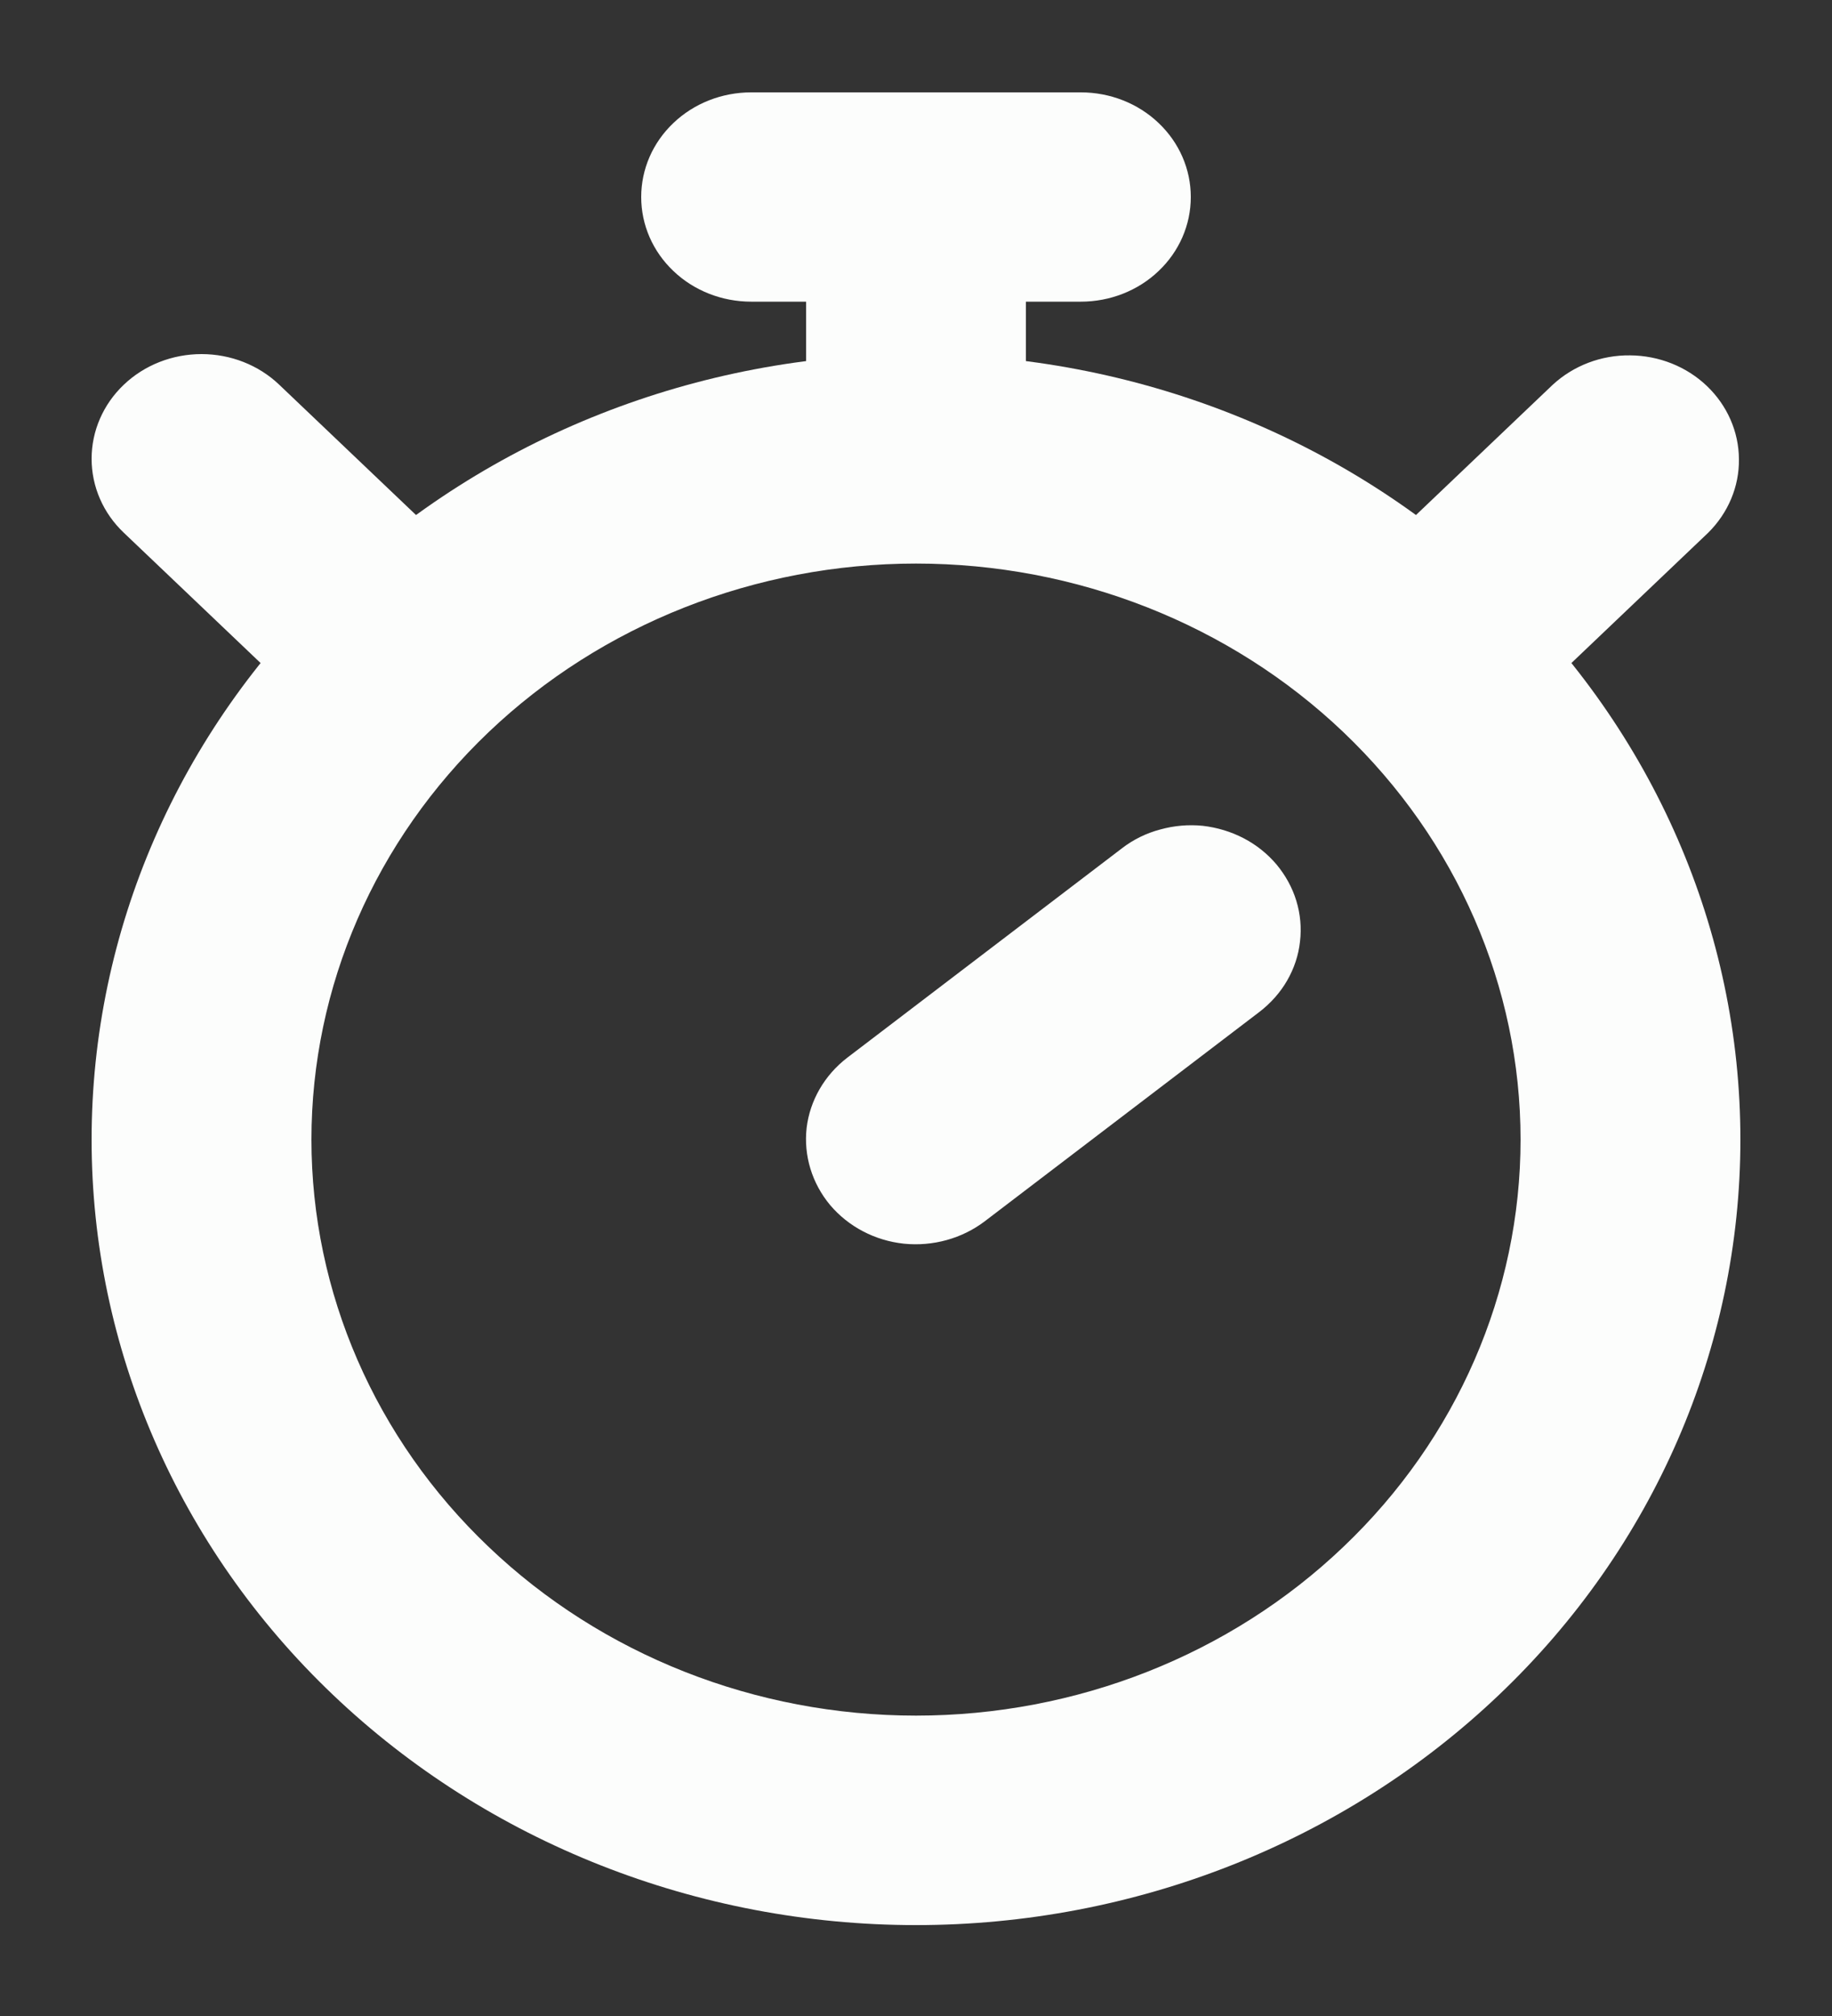
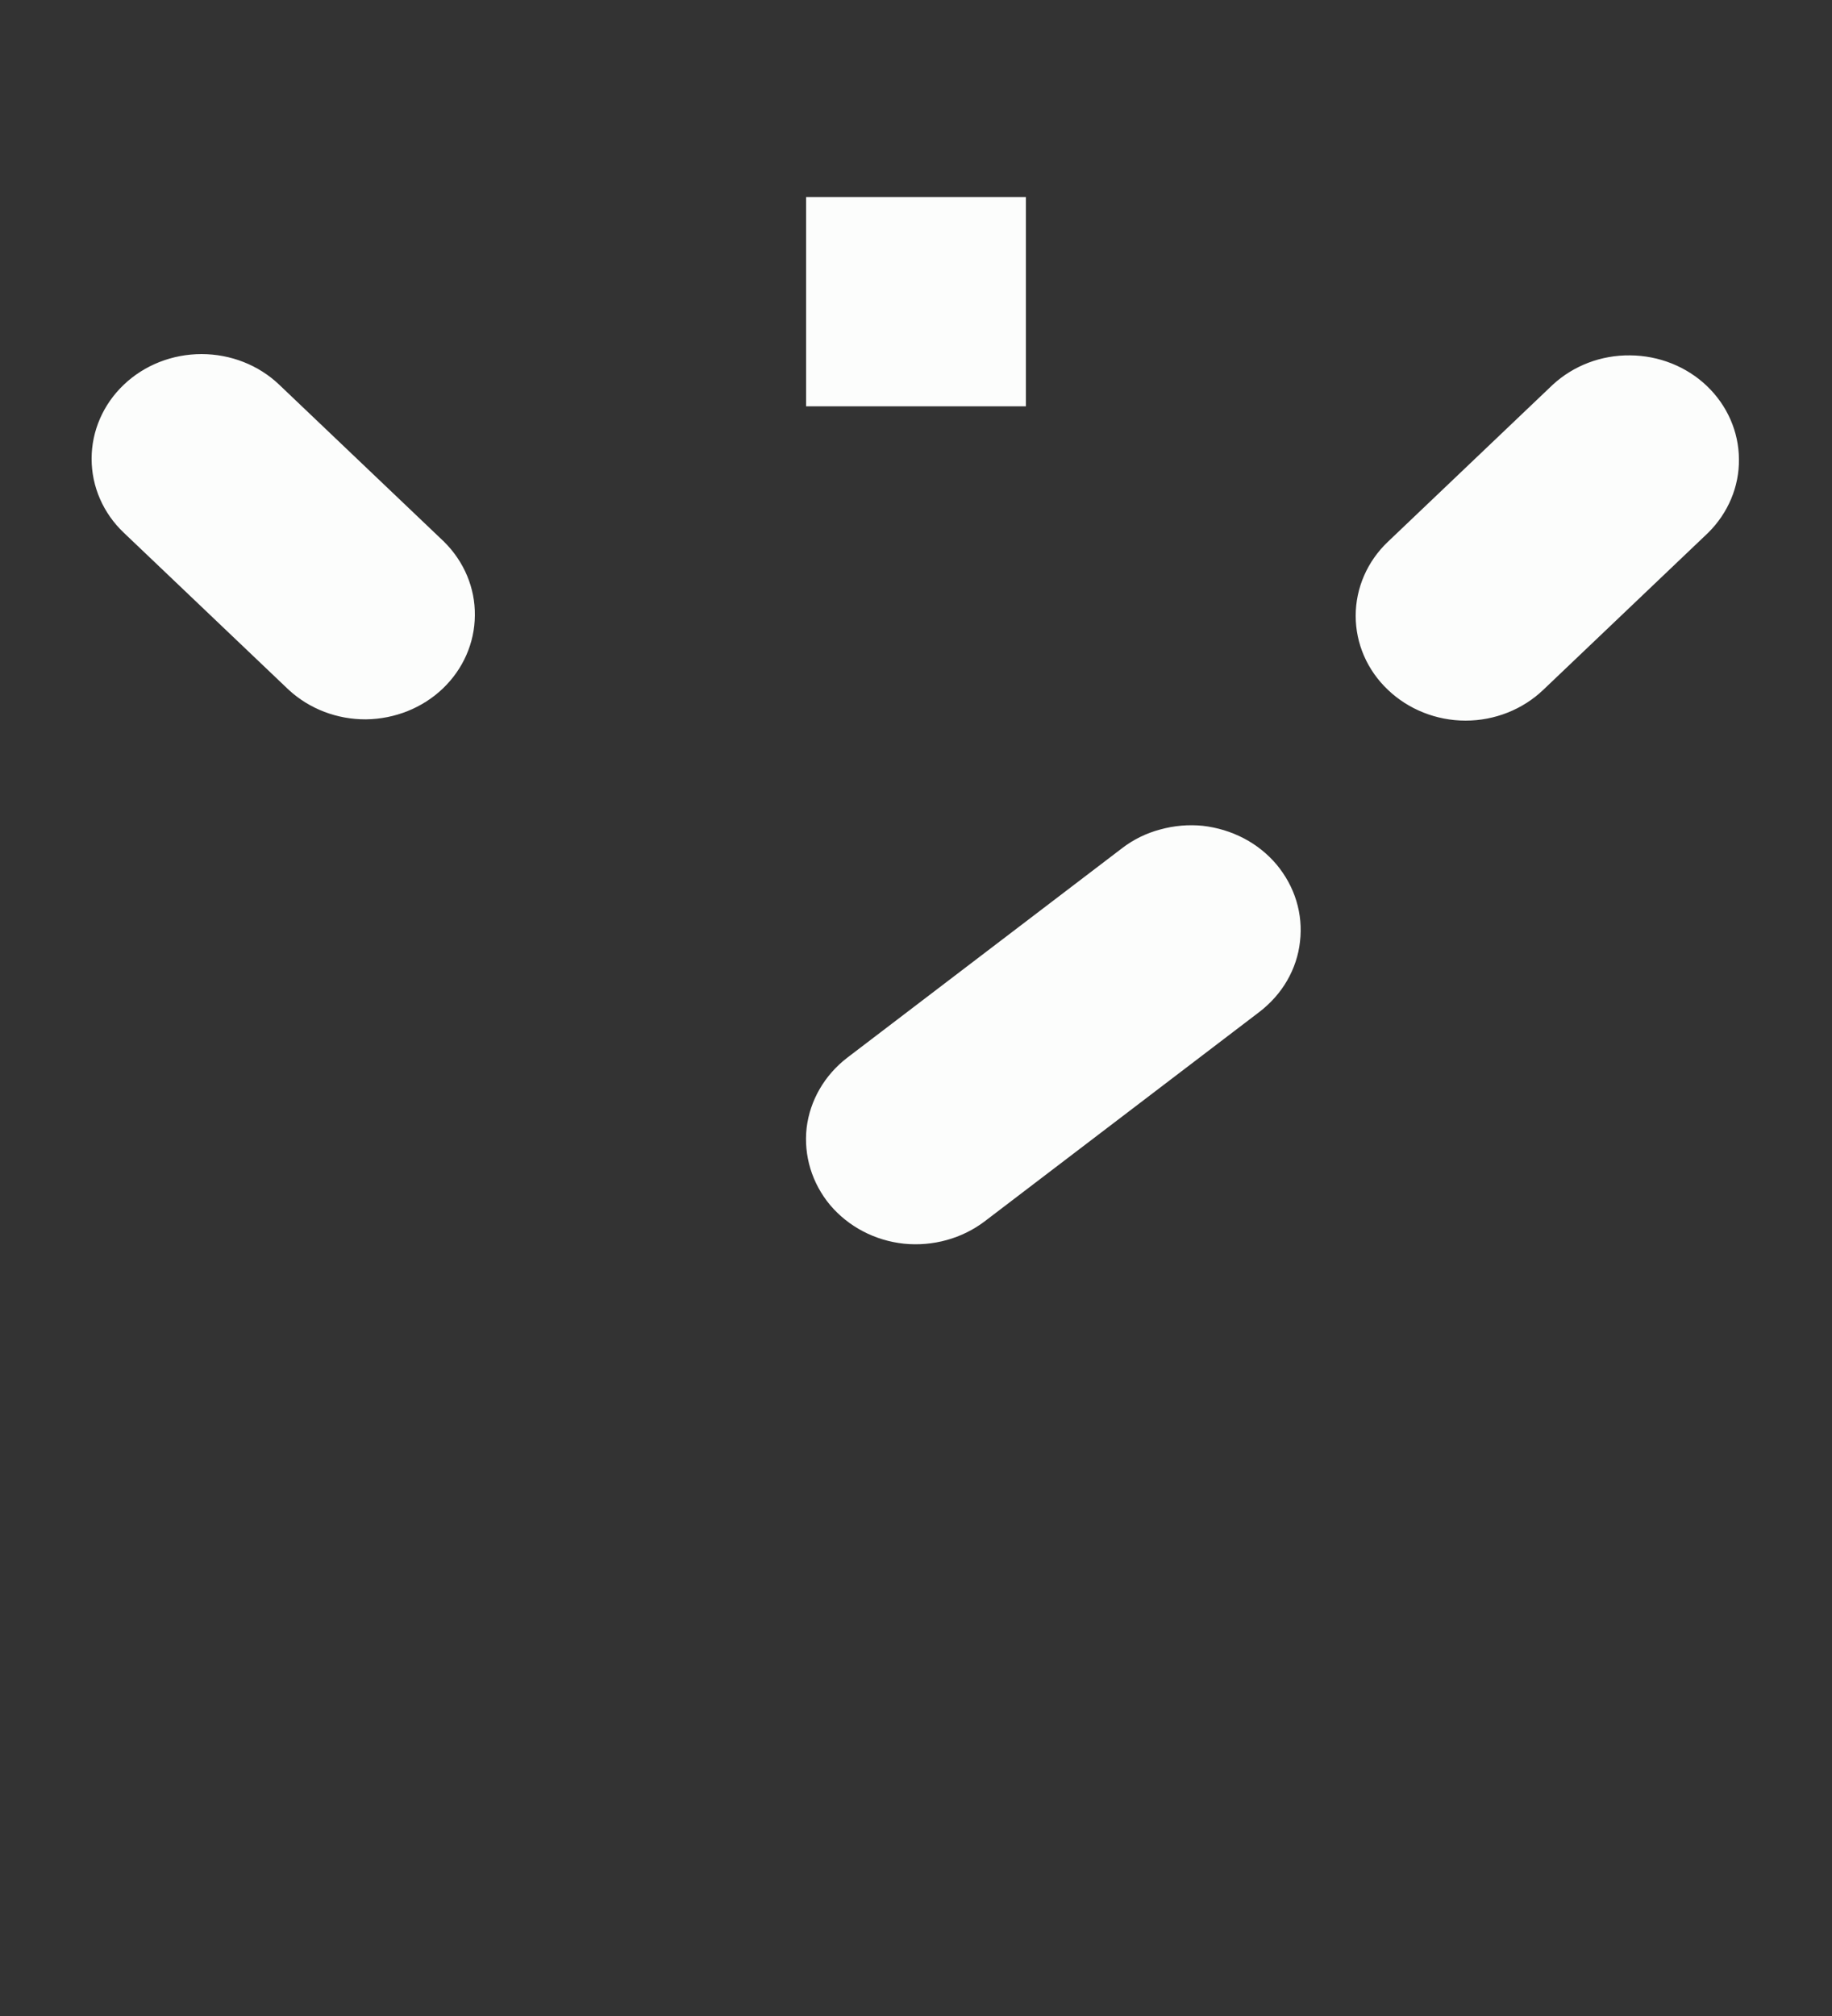
<svg xmlns="http://www.w3.org/2000/svg" width="10" height="11" viewBox="0 0 10 11" fill="none">
  <rect x="0" y="0" width="10" height="11" fill="#333333" stroke="none" />
-   <path fill-rule="evenodd" clip-rule="evenodd" d="M5 3.075C4.125 3.075 3.285 3.406 2.667 3.995C2.048 4.585 1.7 5.384 1.7 6.218C1.7 7.051 2.048 7.851 2.667 8.44C3.285 9.03 4.125 9.361 5 9.361C5.875 9.361 6.715 9.03 7.333 8.44C7.952 7.851 8.3 7.051 8.3 6.218C8.3 5.384 7.952 4.585 7.333 3.995C6.715 3.406 5.875 3.075 5 3.075ZM0.5 6.218C0.5 5.081 0.974 3.991 1.818 3.187C2.662 2.384 3.807 1.932 5 1.932C6.193 1.932 7.338 2.384 8.182 3.187C9.026 3.991 9.5 5.081 9.5 6.218C9.5 7.354 9.026 8.445 8.182 9.248C7.338 10.052 6.193 10.504 5 10.504C3.807 10.504 2.662 10.052 1.818 9.248C0.974 8.445 0.5 7.354 0.5 6.218Z" fill="#FCFDFC" />
  <path fill-rule="evenodd" clip-rule="evenodd" d="M0.676 2.099C0.788 1.992 0.941 1.932 1.1 1.932C1.259 1.932 1.412 1.992 1.524 2.099L2.424 2.956C2.533 3.064 2.594 3.208 2.592 3.358C2.591 3.508 2.528 3.651 2.417 3.757C2.306 3.863 2.155 3.923 1.998 3.925C1.84 3.926 1.689 3.868 1.576 3.764L0.676 2.907C0.563 2.8 0.5 2.655 0.5 2.503C0.5 2.352 0.563 2.206 0.676 2.099ZM7.576 3.764C7.688 3.871 7.841 3.932 8 3.932C8.159 3.932 8.312 3.871 8.424 3.764L9.324 2.907C9.433 2.799 9.494 2.655 9.492 2.505C9.491 2.355 9.428 2.212 9.317 2.106C9.206 2 9.055 1.94 8.898 1.939C8.74 1.937 8.589 1.995 8.476 2.099L7.576 2.956C7.463 3.063 7.4 3.209 7.4 3.36C7.4 3.512 7.463 3.657 7.576 3.764ZM6.968 4.717C7.017 4.776 7.054 4.843 7.076 4.915C7.098 4.987 7.105 5.063 7.096 5.138C7.088 5.212 7.064 5.284 7.026 5.35C6.988 5.416 6.936 5.474 6.875 5.521L5.375 6.664C5.251 6.758 5.092 6.802 4.934 6.786C4.775 6.769 4.631 6.693 4.531 6.575C4.432 6.456 4.386 6.305 4.403 6.154C4.421 6.004 4.501 5.866 4.625 5.771L6.125 4.628C6.186 4.581 6.257 4.546 6.333 4.526C6.408 4.505 6.488 4.498 6.566 4.506C6.644 4.515 6.72 4.538 6.789 4.574C6.858 4.61 6.919 4.659 6.968 4.717ZM4.4 2.217V1.075H5.6V2.217H4.4Z" fill="#FCFDFC" />
-   <path fill-rule="evenodd" clip-rule="evenodd" d="M3.5 1.075C3.5 0.923 3.563 0.778 3.676 0.671C3.788 0.564 3.941 0.504 4.1 0.504H5.9C6.059 0.504 6.212 0.564 6.324 0.671C6.437 0.778 6.5 0.923 6.5 1.075C6.5 1.227 6.437 1.372 6.324 1.479C6.212 1.586 6.059 1.646 5.9 1.646H4.1C3.941 1.646 3.788 1.586 3.676 1.479C3.563 1.372 3.5 1.227 3.5 1.075Z" fill="#FCFDFC" />
</svg>